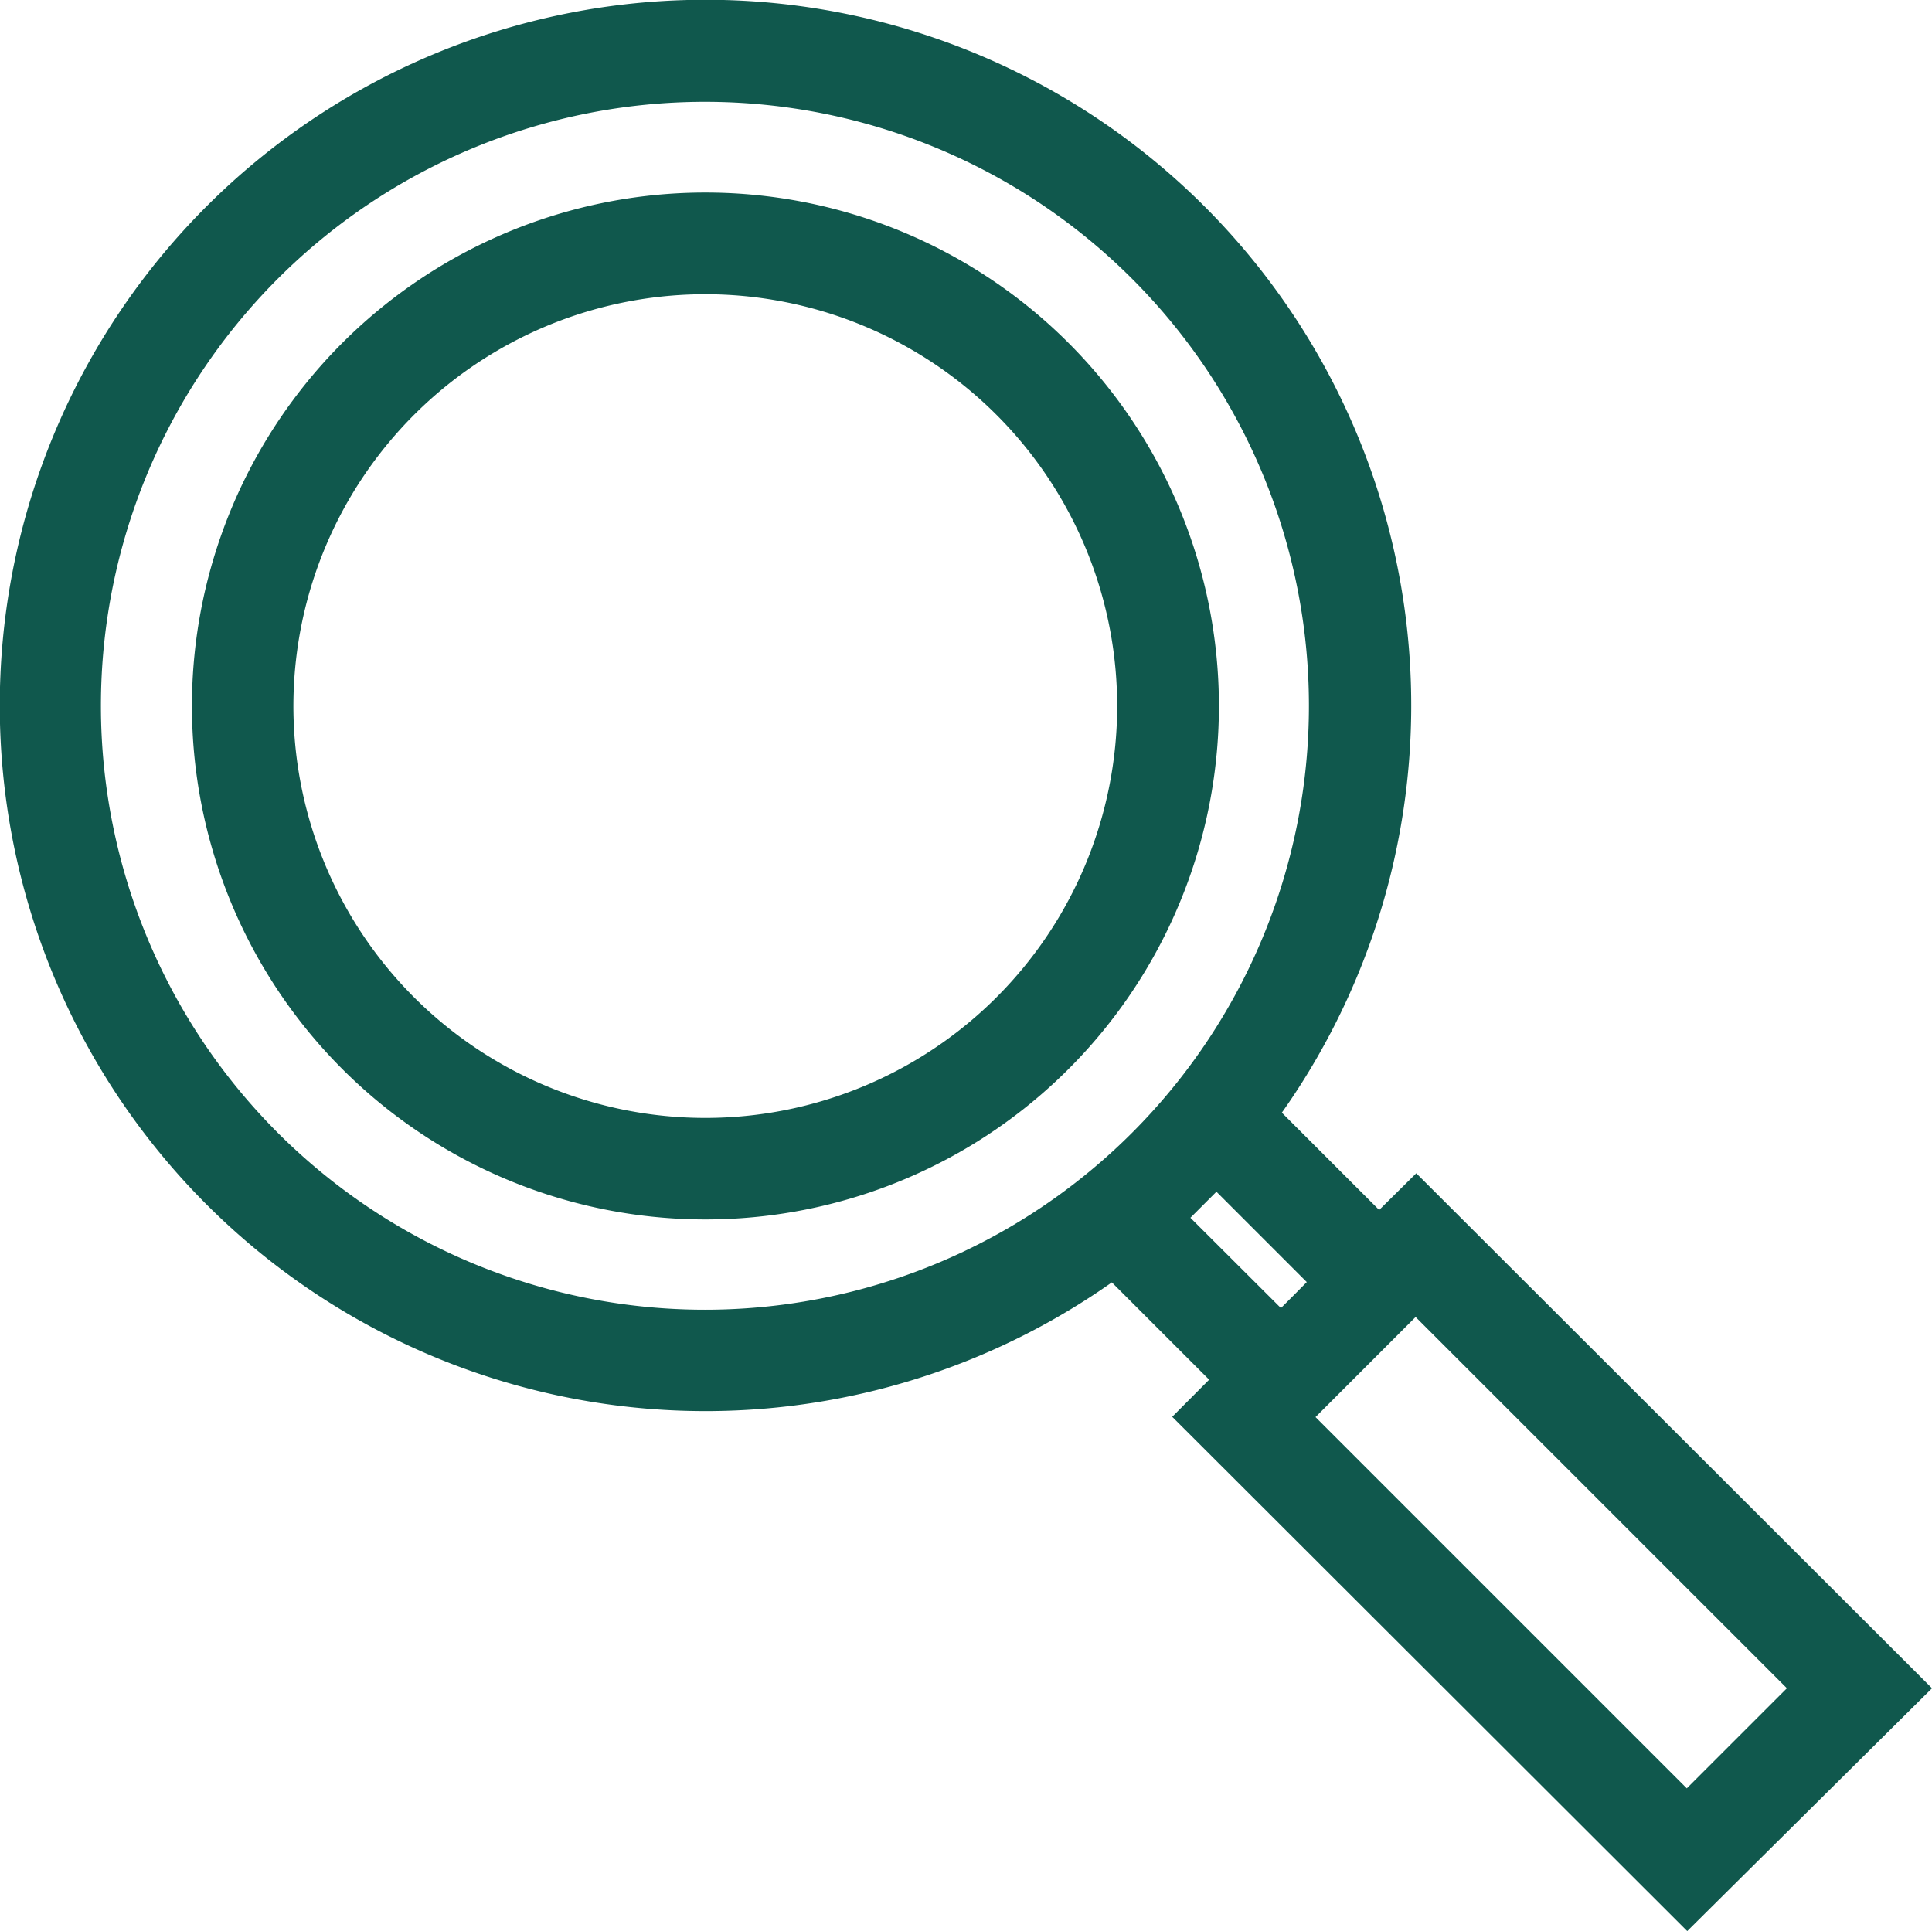
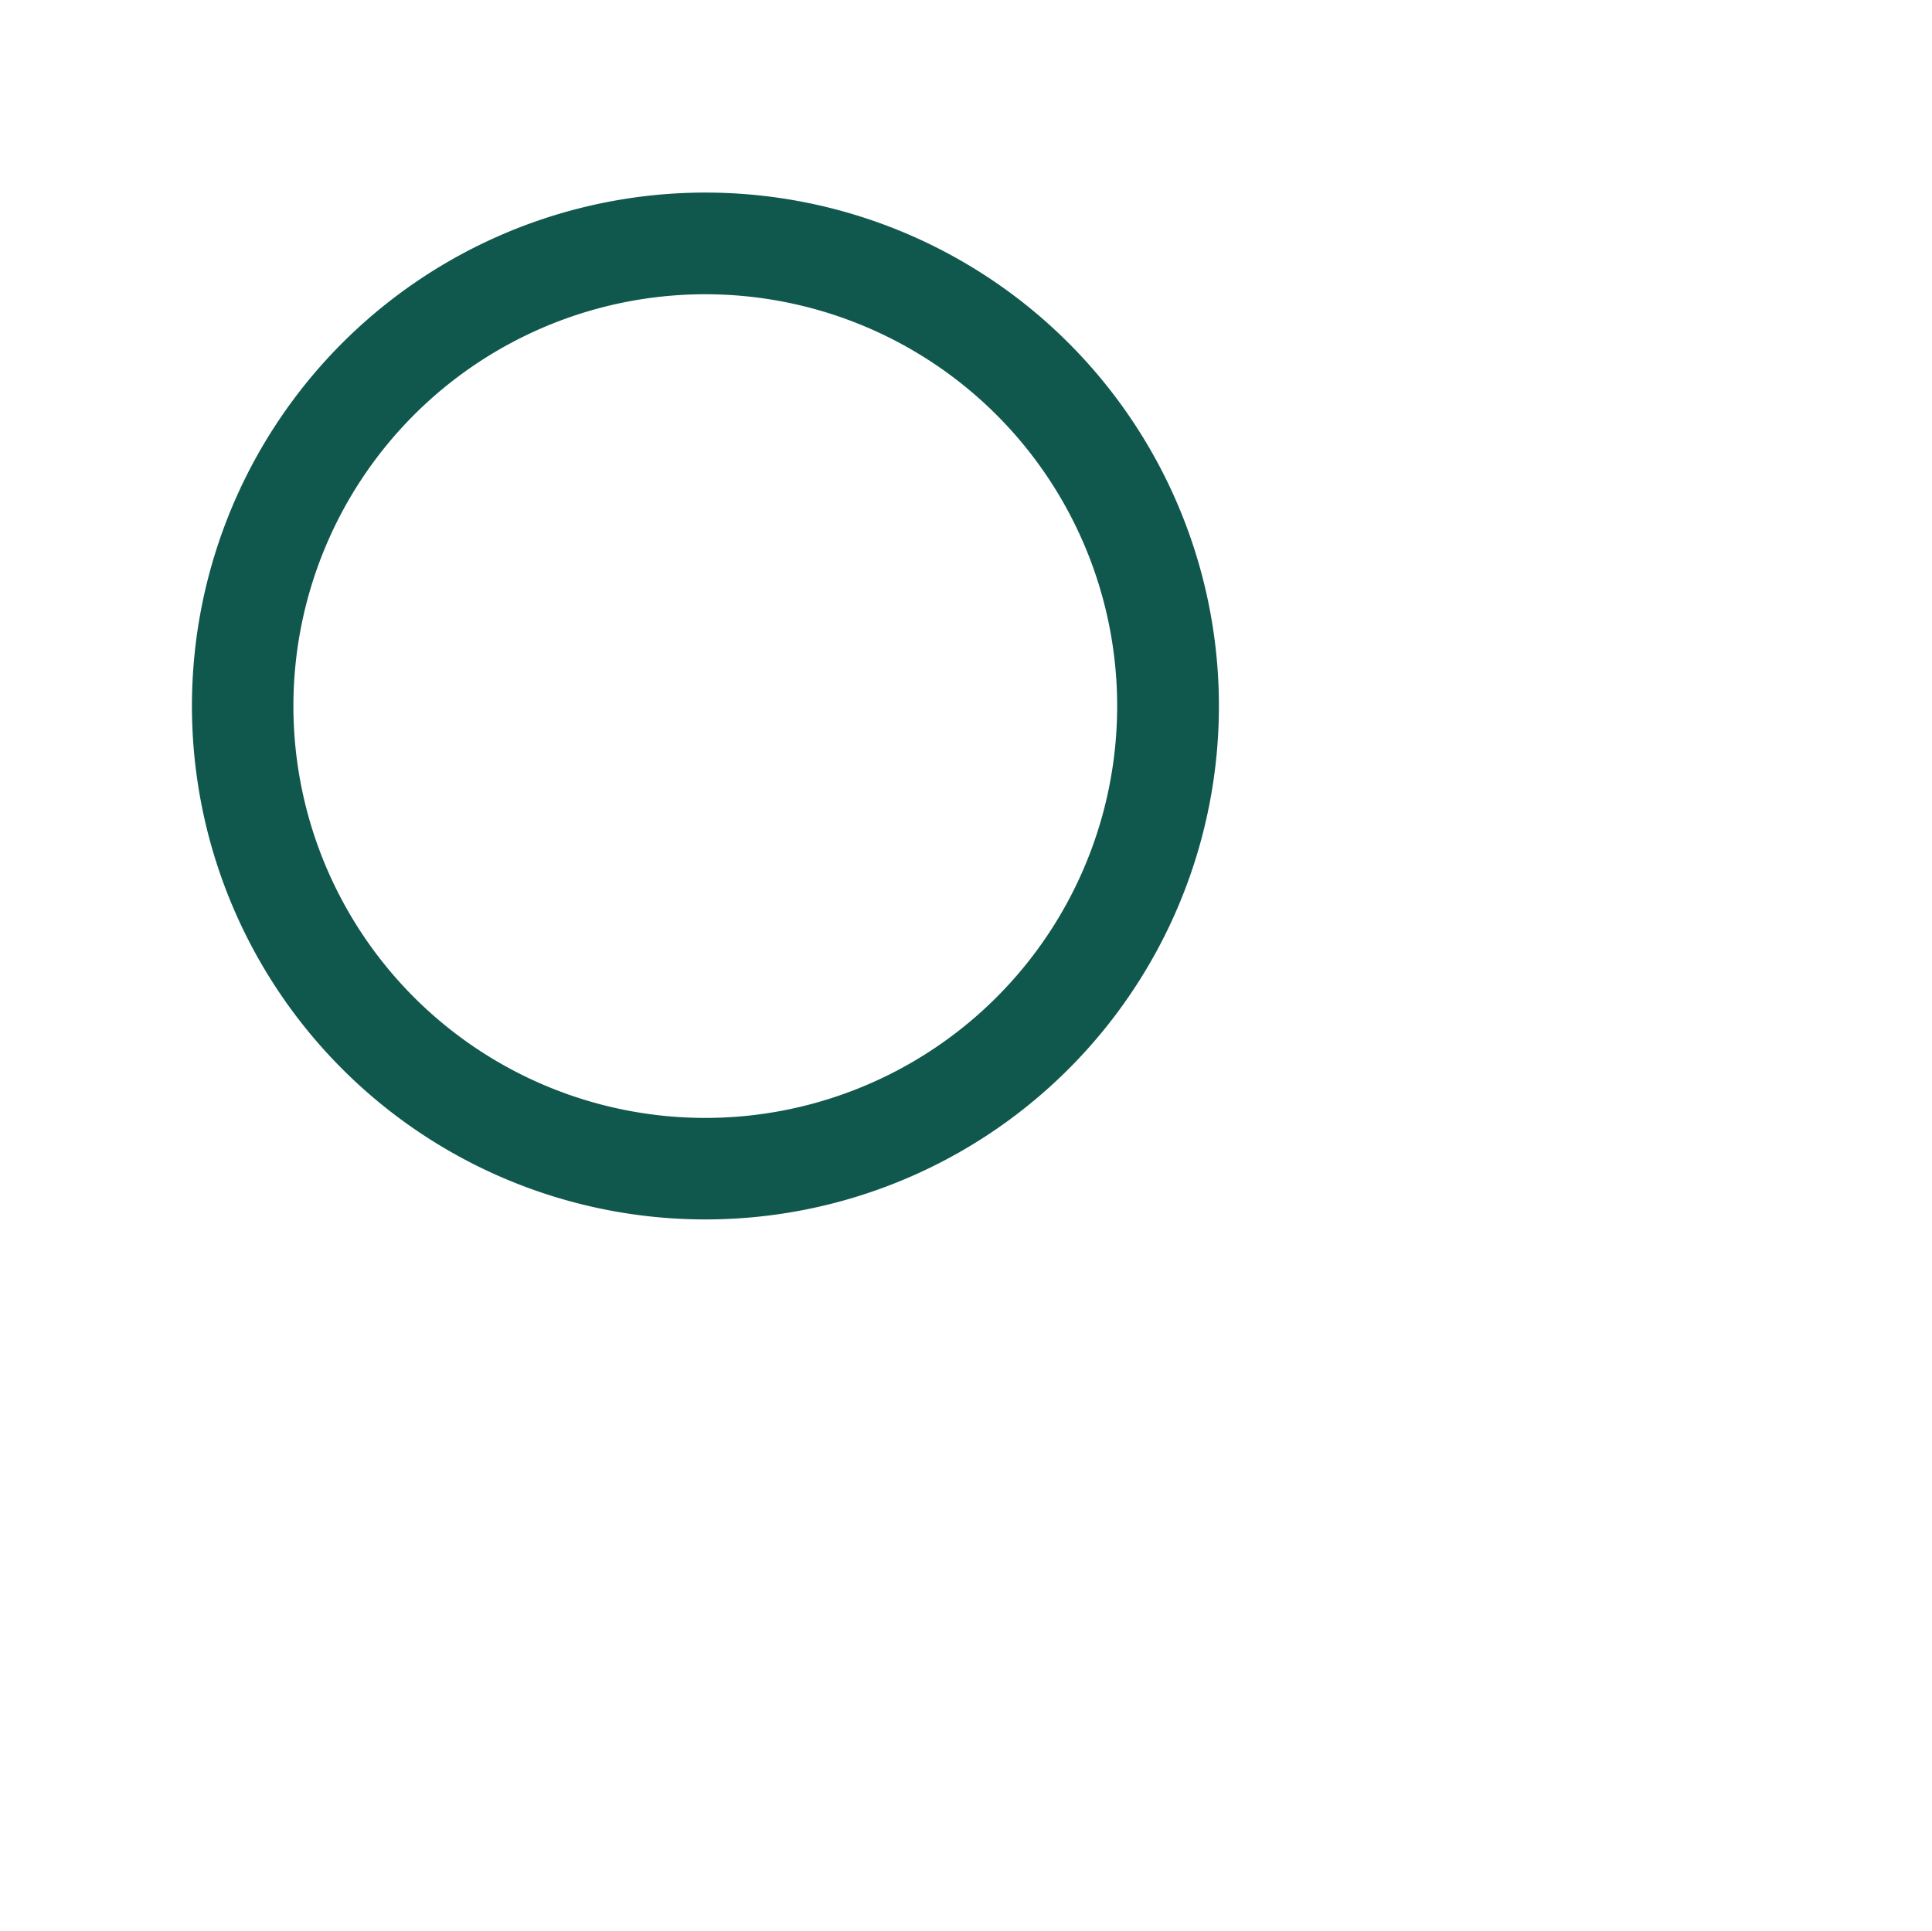
<svg xmlns="http://www.w3.org/2000/svg" width="230.081" height="229.995" viewBox="0 0 230.081 229.995">
  <g id="Layer_2" data-name="Layer 2" transform="translate(-0.014 0.054)">
    <g id="Layer_1" data-name="Layer 1" transform="translate(0.014 -0.054)">
      <path id="Path_318" data-name="Path 318" d="M118.2,31.695a61.151,61.151,0,1,0,17.928,43.256A61.151,61.151,0,0,0,118.2,31.695Zm-8.559,77.954a49.05,49.05,0,1,1,14.369-34.764A49.05,49.05,0,0,1,109.638,109.649Z" transform="translate(9.032 9.135)" fill="#10584d" />
-       <path id="Path_319" data-name="Path 319" d="M168.678,139.687l-4.42,4.37-11.588-11.588a84.046,84.046,0,1,0-20.246,20.213l11.588,11.588-4.4,4.42,61.333,61.251,29.152-28.92ZM33.1,134.87a71.931,71.931,0,1,1,101.726,0,71.931,71.931,0,0,1-101.726,0Zm108.679,10.115,3.1-3.1,10.76,10.76-1.54,1.556-1.54,1.54Zm14.9,23.739,5.96-5.96,5.96-5.96,44.216,44.216L200.893,212.94Z" transform="translate(-0.014 0.054)" fill="#10584d" />
    </g>
  </g>
</svg>